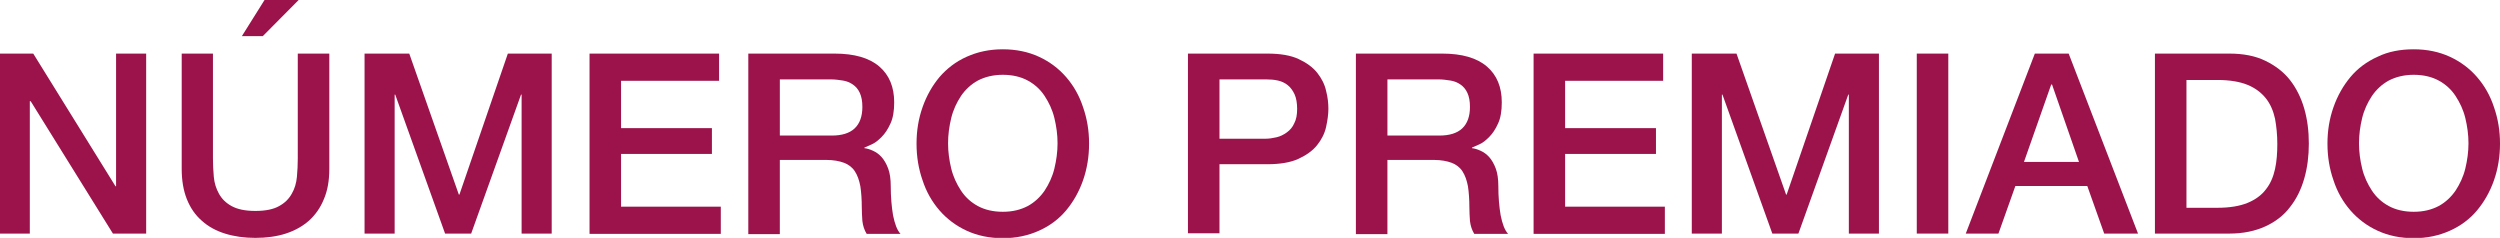
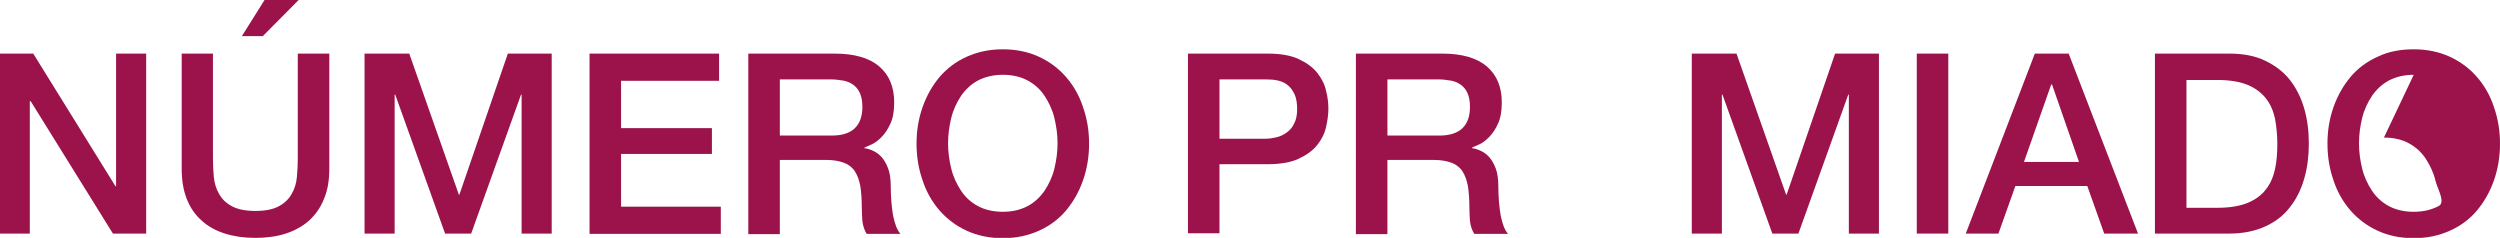
<svg xmlns="http://www.w3.org/2000/svg" id="Capa_2" data-name="Capa 2" viewBox="0 0 87.23 8.3">
  <defs>
    <style>
      .cls-1 {
        fill: #9b134a;
      }
    </style>
  </defs>
  <g id="Capa_1-2" data-name="Capa 1">
    <g>
      <path class="cls-1" d="M0,1.87h1.16l2.87,4.63h.02V1.87h1.05v6.28h-1.16L1.07,3.53h-.03v4.62H0V1.87Z" />
      <path class="cls-1" d="M6.33,1.87h1.1v3.66c0,.21.01.42.03.64.02.22.08.41.18.59s.24.32.44.43c.2.11.47.17.83.17s.64-.06.83-.17c.2-.11.34-.25.44-.43.1-.17.16-.37.18-.59.02-.22.03-.43.03-.64V1.87h1.1v4.02c0,.41-.06.76-.19,1.06-.12.3-.3.55-.52.75-.23.2-.5.35-.81.45s-.67.15-1.06.15-.74-.05-1.06-.15c-.32-.1-.59-.25-.81-.45-.23-.2-.4-.45-.52-.75-.12-.3-.18-.65-.18-1.06V1.87ZM9.23,0h1.19l-1.25,1.26h-.73l.79-1.26Z" />
      <path class="cls-1" d="M12.73,1.87h1.55l1.73,4.92h.02l1.69-4.92h1.53v6.28h-1.05V3.3h-.02l-1.74,4.85h-.91l-1.74-4.85h-.02v4.85h-1.05V1.87Z" />
      <path class="cls-1" d="M20.57,1.87h4.52v.95h-3.42v1.65h3.17v.9h-3.17v1.84h3.48v.95h-4.58V1.87Z" />
      <path class="cls-1" d="M26.12,1.87h3c.69,0,1.21.15,1.56.45.35.3.52.72.52,1.25,0,.3-.04.55-.13.74-.09.2-.19.35-.31.47-.12.12-.23.21-.35.26-.11.05-.2.09-.25.11v.02c.09.01.19.04.3.09.11.05.21.12.3.22.09.1.17.24.23.4s.09.37.09.62c0,.37.03.71.08,1.01.06.3.14.52.26.65h-1.18c-.08-.13-.13-.28-.15-.45-.01-.16-.02-.32-.02-.47,0-.29-.02-.54-.05-.74-.04-.21-.1-.38-.19-.52s-.22-.24-.38-.3c-.16-.06-.37-.1-.62-.1h-1.62v2.59h-1.1V1.87ZM27.22,4.73h1.8c.35,0,.62-.08.8-.25s.27-.42.27-.75c0-.2-.03-.36-.09-.49-.06-.13-.14-.22-.24-.29s-.22-.12-.35-.14-.27-.04-.41-.04h-1.79v1.96Z" />
      <path class="cls-1" d="M34.99,1.72c.47,0,.89.09,1.26.26s.69.41.95.71.46.65.59,1.05c.14.4.21.82.21,1.27s-.07.88-.21,1.28c-.14.4-.34.75-.59,1.05s-.57.54-.95.71-.79.26-1.26.26-.89-.09-1.26-.26-.69-.41-.95-.71c-.26-.3-.46-.65-.59-1.05-.14-.4-.21-.82-.21-1.28s.07-.87.21-1.27c.14-.4.34-.75.59-1.05.26-.3.57-.54.95-.71s.79-.26,1.26-.26ZM34.99,2.61c-.33,0-.62.07-.87.2-.24.13-.44.32-.59.54-.15.23-.27.48-.34.77s-.11.58-.11.88.04.59.11.88c.07.29.19.54.34.77.15.23.35.41.59.54.24.13.53.2.87.2s.62-.07.87-.2c.24-.13.44-.32.59-.54.15-.23.27-.48.34-.77.07-.29.11-.58.11-.88s-.04-.59-.11-.88-.19-.54-.34-.77c-.15-.23-.35-.41-.59-.54-.24-.13-.53-.2-.87-.2Z" />
      <path class="cls-1" d="M41.45,1.87h2.77c.45,0,.81.06,1.09.19s.5.29.65.48.26.4.31.63c.06.23.08.44.08.63s-.03.4-.08.63-.16.44-.31.63-.37.35-.65.48-.65.19-1.09.19h-1.67v2.41h-1.1V1.87ZM42.55,4.84h1.61c.12,0,.25-.02.38-.05s.25-.09.36-.17.2-.18.26-.32c.07-.13.1-.3.1-.5s-.03-.38-.09-.51-.14-.24-.24-.32c-.1-.08-.21-.13-.34-.16s-.27-.04-.41-.04h-1.63v2.08Z" />
      <path class="cls-1" d="M47.32,1.87h3c.69,0,1.21.15,1.56.45.35.3.52.72.52,1.25,0,.3-.04.55-.13.74-.09.2-.19.35-.31.47-.12.12-.23.21-.35.26-.12.05-.2.09-.25.11v.02c.09.01.19.04.3.09.11.05.21.12.3.22.09.1.17.24.23.4s.09.37.09.62c0,.37.03.71.08,1.01.06.3.14.52.26.65h-1.18c-.08-.13-.13-.28-.15-.45-.01-.16-.02-.32-.02-.47,0-.29-.02-.54-.05-.74-.04-.21-.1-.38-.19-.52s-.22-.24-.38-.3c-.16-.06-.37-.1-.62-.1h-1.62v2.59h-1.1V1.87ZM48.42,4.73h1.8c.35,0,.62-.08.8-.25s.27-.42.27-.75c0-.2-.03-.36-.09-.49-.06-.13-.14-.22-.24-.29s-.22-.12-.35-.14-.27-.04-.41-.04h-1.79v1.96Z" />
-       <path class="cls-1" d="M53.51,1.87h4.52v.95h-3.42v1.65h3.17v.9h-3.17v1.84h3.48v.95h-4.58V1.87Z" />
      <path class="cls-1" d="M59.04,1.87h1.55l1.73,4.92h.02l1.69-4.92h1.53v6.28h-1.05V3.3h-.02l-1.74,4.85h-.91l-1.74-4.85h-.02v4.85h-1.05V1.87Z" />
      <path class="cls-1" d="M66.88,1.87h1.1v6.28h-1.1V1.87Z" />
      <path class="cls-1" d="M71.01,1.87h1.17l2.42,6.28h-1.18l-.59-1.66h-2.51l-.59,1.66h-1.14l2.41-6.28ZM70.62,5.65h1.92l-.94-2.7h-.03l-.95,2.7Z" />
      <path class="cls-1" d="M75.19,1.87h2.6c.48,0,.9.08,1.25.25.35.17.64.39.86.67.22.28.39.62.5,1,.11.38.16.79.16,1.22s-.05.84-.16,1.22c-.11.38-.27.71-.5,1-.22.29-.51.51-.86.67-.35.16-.77.25-1.25.25h-2.6V1.87ZM76.29,7.25h1.08c.43,0,.78-.06,1.05-.17.27-.11.49-.27.64-.47.16-.2.26-.44.32-.71.06-.27.08-.57.08-.88s-.03-.61-.08-.88c-.06-.27-.16-.51-.32-.71-.16-.2-.37-.36-.64-.47-.27-.11-.62-.17-1.05-.17h-1.08v4.49Z" />
-       <path class="cls-1" d="M84.22,1.72c.47,0,.89.09,1.26.26s.69.41.95.71.46.65.59,1.05c.14.4.21.82.21,1.27s-.07.88-.21,1.28c-.14.4-.34.75-.59,1.05s-.57.54-.95.71-.79.26-1.26.26-.89-.09-1.26-.26c-.37-.17-.69-.41-.95-.71s-.46-.65-.59-1.05c-.14-.4-.21-.82-.21-1.28s.07-.87.21-1.27c.14-.4.34-.75.59-1.05s.57-.54.95-.71c.37-.18.79-.26,1.26-.26ZM84.22,2.61c-.33,0-.62.07-.87.2-.24.13-.44.32-.59.54-.15.23-.27.48-.34.77s-.11.58-.11.88.04.59.11.88c.07.29.19.54.34.77.15.23.35.41.59.54.24.13.53.2.87.2s.62-.07.87-.2c.24-.13.44-.32.59-.54.15-.23.27-.48.34-.77.07-.29.11-.58.11-.88s-.04-.59-.11-.88c-.07-.29-.19-.54-.34-.77-.15-.23-.35-.41-.59-.54-.24-.13-.53-.2-.87-.2Z" />
+       <path class="cls-1" d="M84.22,1.72c.47,0,.89.09,1.26.26s.69.41.95.71.46.65.59,1.05c.14.4.21.82.21,1.27s-.07.88-.21,1.28c-.14.4-.34.75-.59,1.05s-.57.54-.95.71-.79.26-1.26.26-.89-.09-1.26-.26c-.37-.17-.69-.41-.95-.71s-.46-.65-.59-1.05c-.14-.4-.21-.82-.21-1.28s.07-.87.21-1.27c.14-.4.34-.75.59-1.05s.57-.54.95-.71c.37-.18.79-.26,1.26-.26ZM84.22,2.61c-.33,0-.62.07-.87.2-.24.13-.44.32-.59.54-.15.23-.27.48-.34.77s-.11.58-.11.88.04.59.11.88c.07.29.19.54.34.77.15.23.35.41.59.54.24.13.53.2.87.2s.62-.07.87-.2s-.04-.59-.11-.88c-.07-.29-.19-.54-.34-.77-.15-.23-.35-.41-.59-.54-.24-.13-.53-.2-.87-.2Z" />
    </g>
  </g>
</svg>